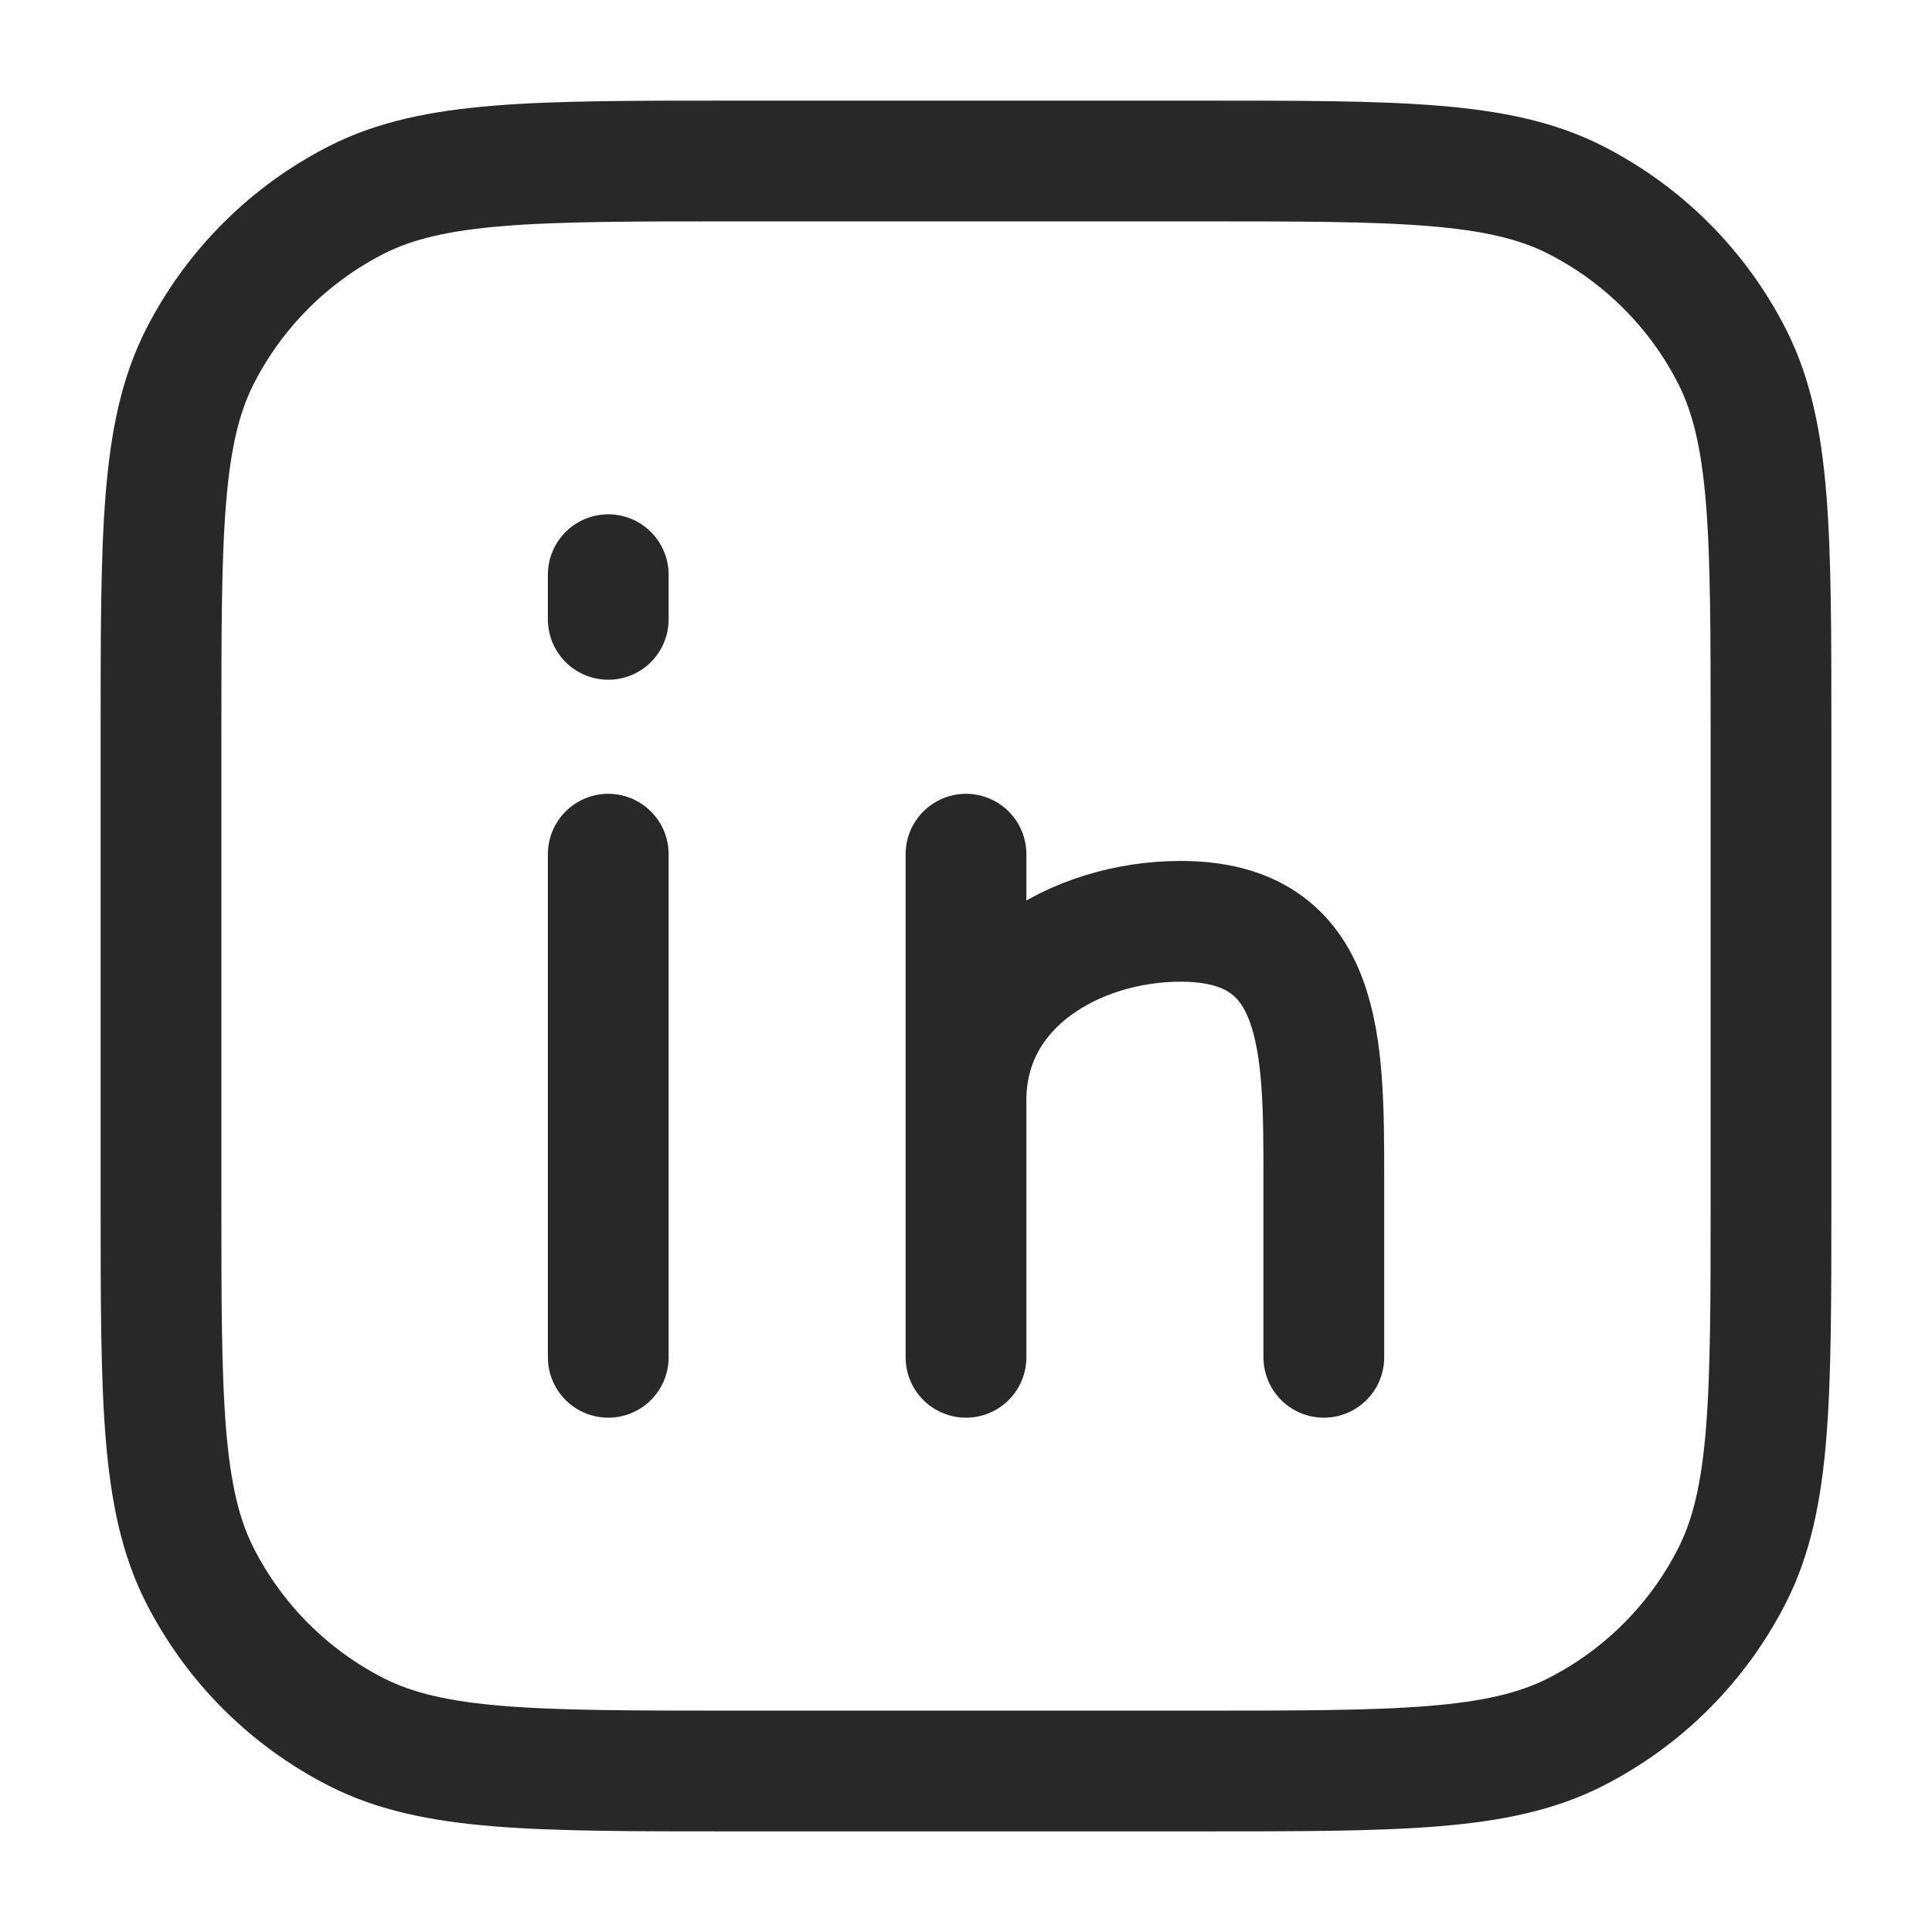
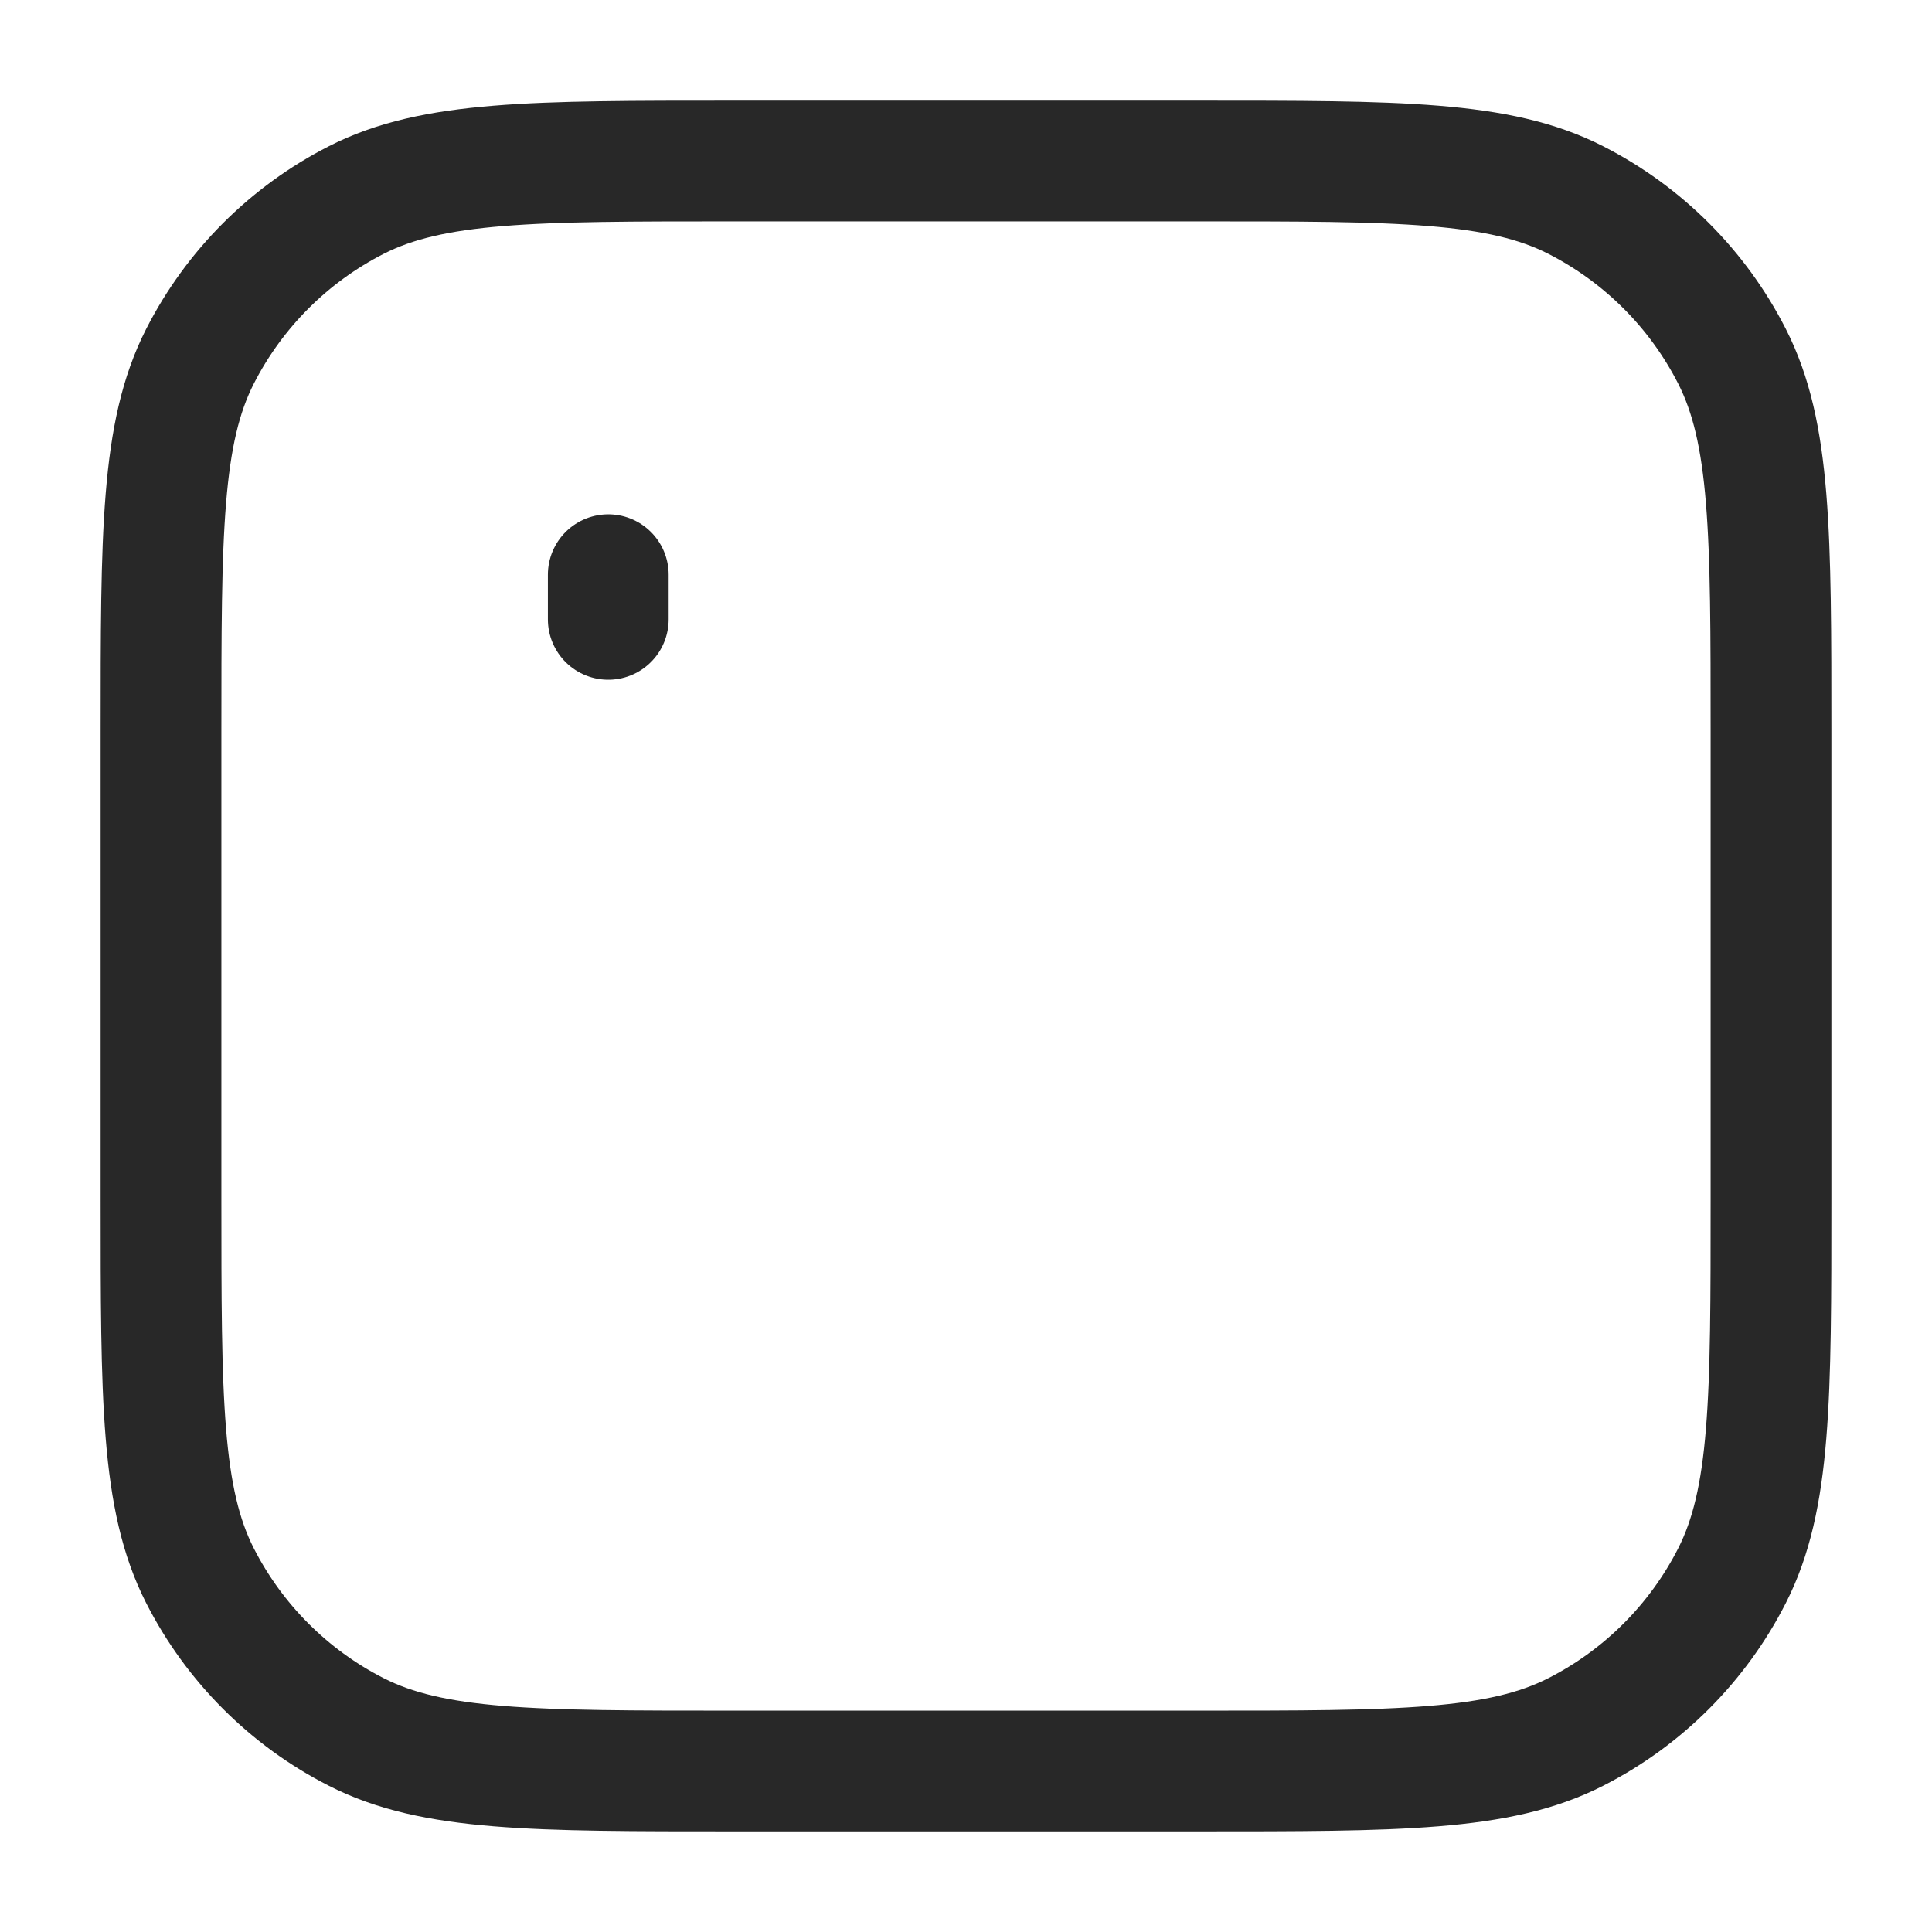
<svg xmlns="http://www.w3.org/2000/svg" width="24" height="24" viewBox="0 0 24 24" fill="none">
  <path d="M7.556 7.139V7.694M2 9.111C2 6.622 2 5.378 2.484 4.427C2.911 3.59 3.59 2.911 4.427 2.484C5.378 2 6.622 2 9.111 2H14.889C17.378 2 18.622 2 19.573 2.484C20.41 2.911 21.09 3.59 21.516 4.427C22 5.378 22 6.622 22 9.111V14.889C22 17.378 22 18.622 21.516 19.573C21.09 20.41 20.41 21.09 19.573 21.516C18.622 22 17.378 22 14.889 22H9.111C6.622 22 5.378 22 4.427 21.516C3.59 21.09 2.911 20.41 2.484 19.573C2 18.622 2 17.378 2 14.889V9.111Z" stroke="#282828" stroke-width="1.5" stroke-linecap="round" stroke-linejoin="round" />
-   <path d="M7.556 16.861V10.611M12 16.861V13.667M12 13.667V10.611M12 13.667C12 12.236 13.358 11.445 14.667 11.445C16.445 11.445 16.445 12.972 16.445 14.639V16.861" stroke="#282828" stroke-width="1.5" stroke-linecap="round" stroke-linejoin="round" />
</svg>